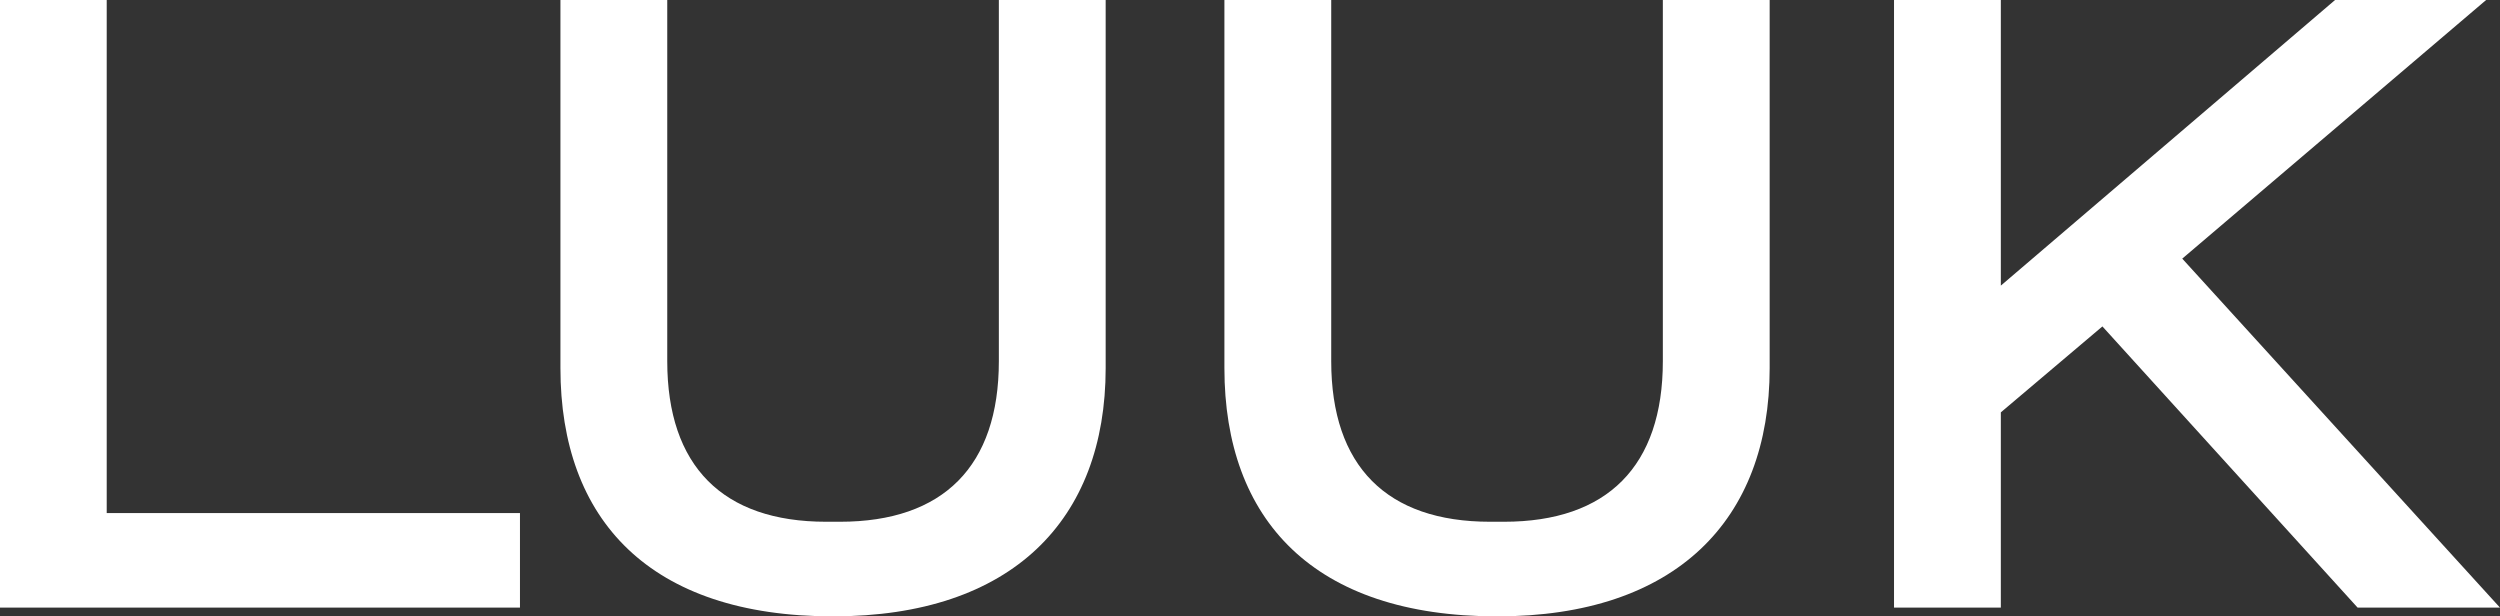
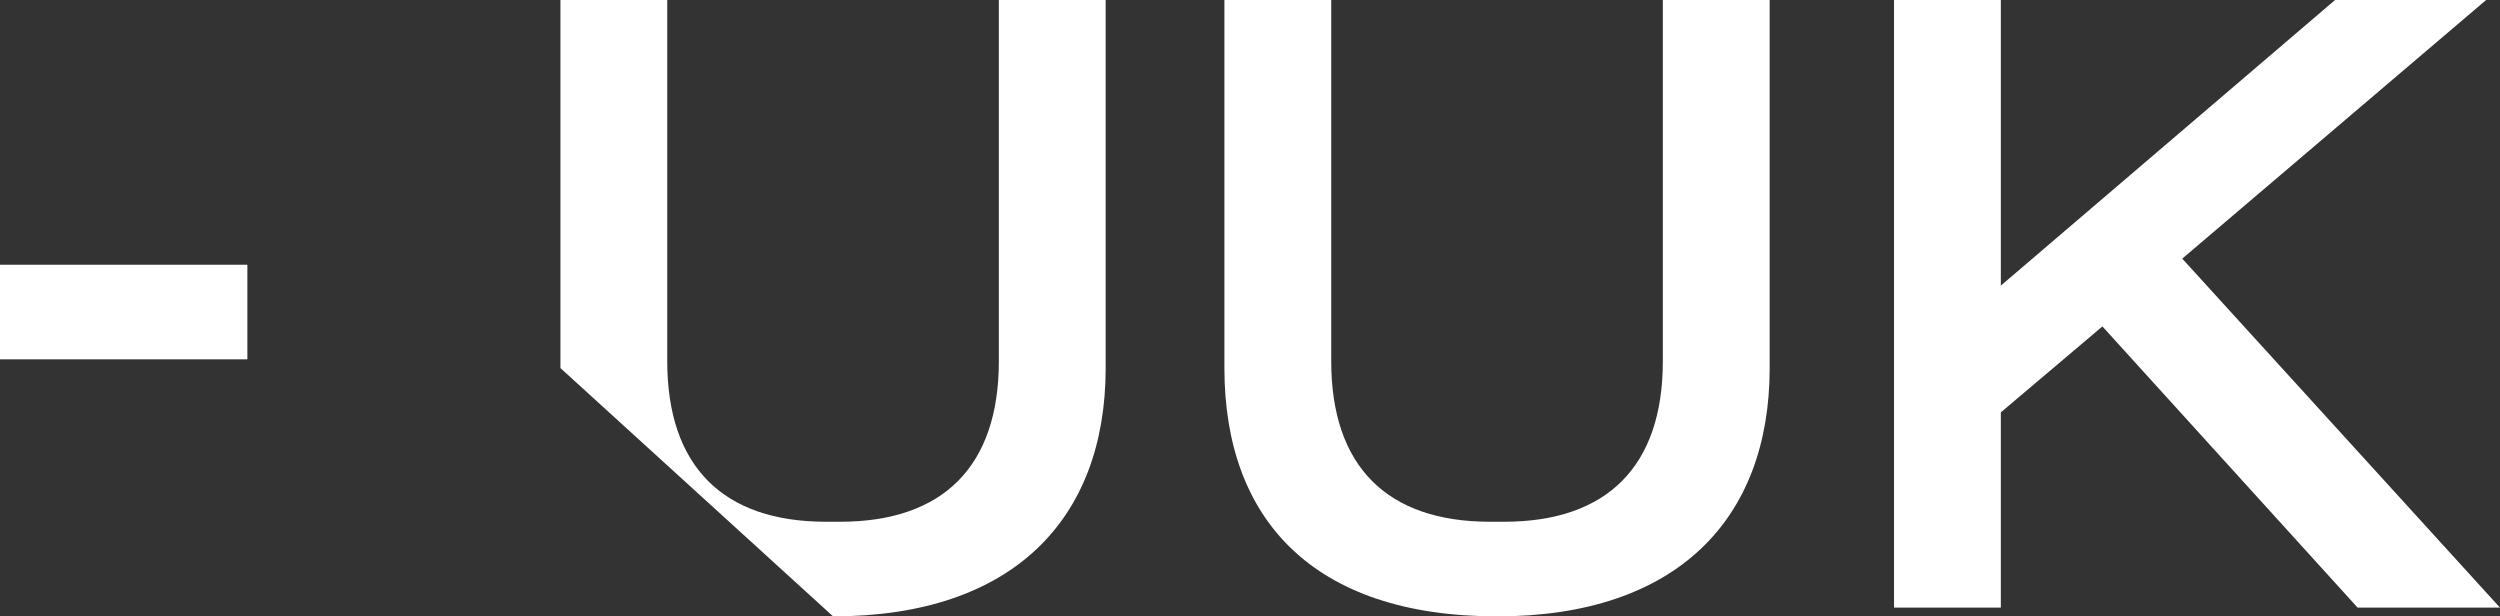
<svg xmlns="http://www.w3.org/2000/svg" width="142.769" height="35.199">
  <rect width="100%" height="100%" fill="#333333" stroke="none" />
-   <path data-name="Pfad 506" d="M134.638 34.7h8.13l-18.145-19.93L141.977 0h-8.627l-19.087 16.311V0h-6.1v34.7h6.1V23.549l5.8-4.908zm-49.144.5c10.213 0 15.567-5.5 15.567-14.179V0h-6.1v20.624c0 6-3.173 9.172-9.072 9.172h-.794c-5.9 0-9.072-3.173-9.072-9.172V0h-6.1v21.02c0 8.676 5.106 14.179 15.567 14.179m-37.915 0c10.213 0 15.567-5.5 15.567-14.179V0h-6.1v20.624c0 6-3.173 9.172-9.073 9.172h-.792c-5.9 0-9.072-3.173-9.072-9.172V0h-6.1v21.02c0 8.676 5.106 14.179 15.567 14.179m-47.578-.5h29.7v-5.4h-23.6V0h-6.1z" fill="#fff" />
+   <path data-name="Pfad 506" d="M134.638 34.7h8.13l-18.145-19.93L141.977 0h-8.627l-19.087 16.311V0h-6.1v34.7h6.1V23.549l5.8-4.908zm-49.144.5c10.213 0 15.567-5.5 15.567-14.179V0h-6.1v20.624c0 6-3.173 9.172-9.072 9.172h-.794c-5.9 0-9.072-3.173-9.072-9.172V0h-6.1v21.02c0 8.676 5.106 14.179 15.567 14.179m-37.915 0c10.213 0 15.567-5.5 15.567-14.179V0h-6.1v20.624c0 6-3.173 9.172-9.073 9.172h-.792c-5.9 0-9.072-3.173-9.072-9.172V0h-6.1v21.02m-47.578-.5h29.7v-5.4h-23.6V0h-6.1z" fill="#fff" />
</svg>